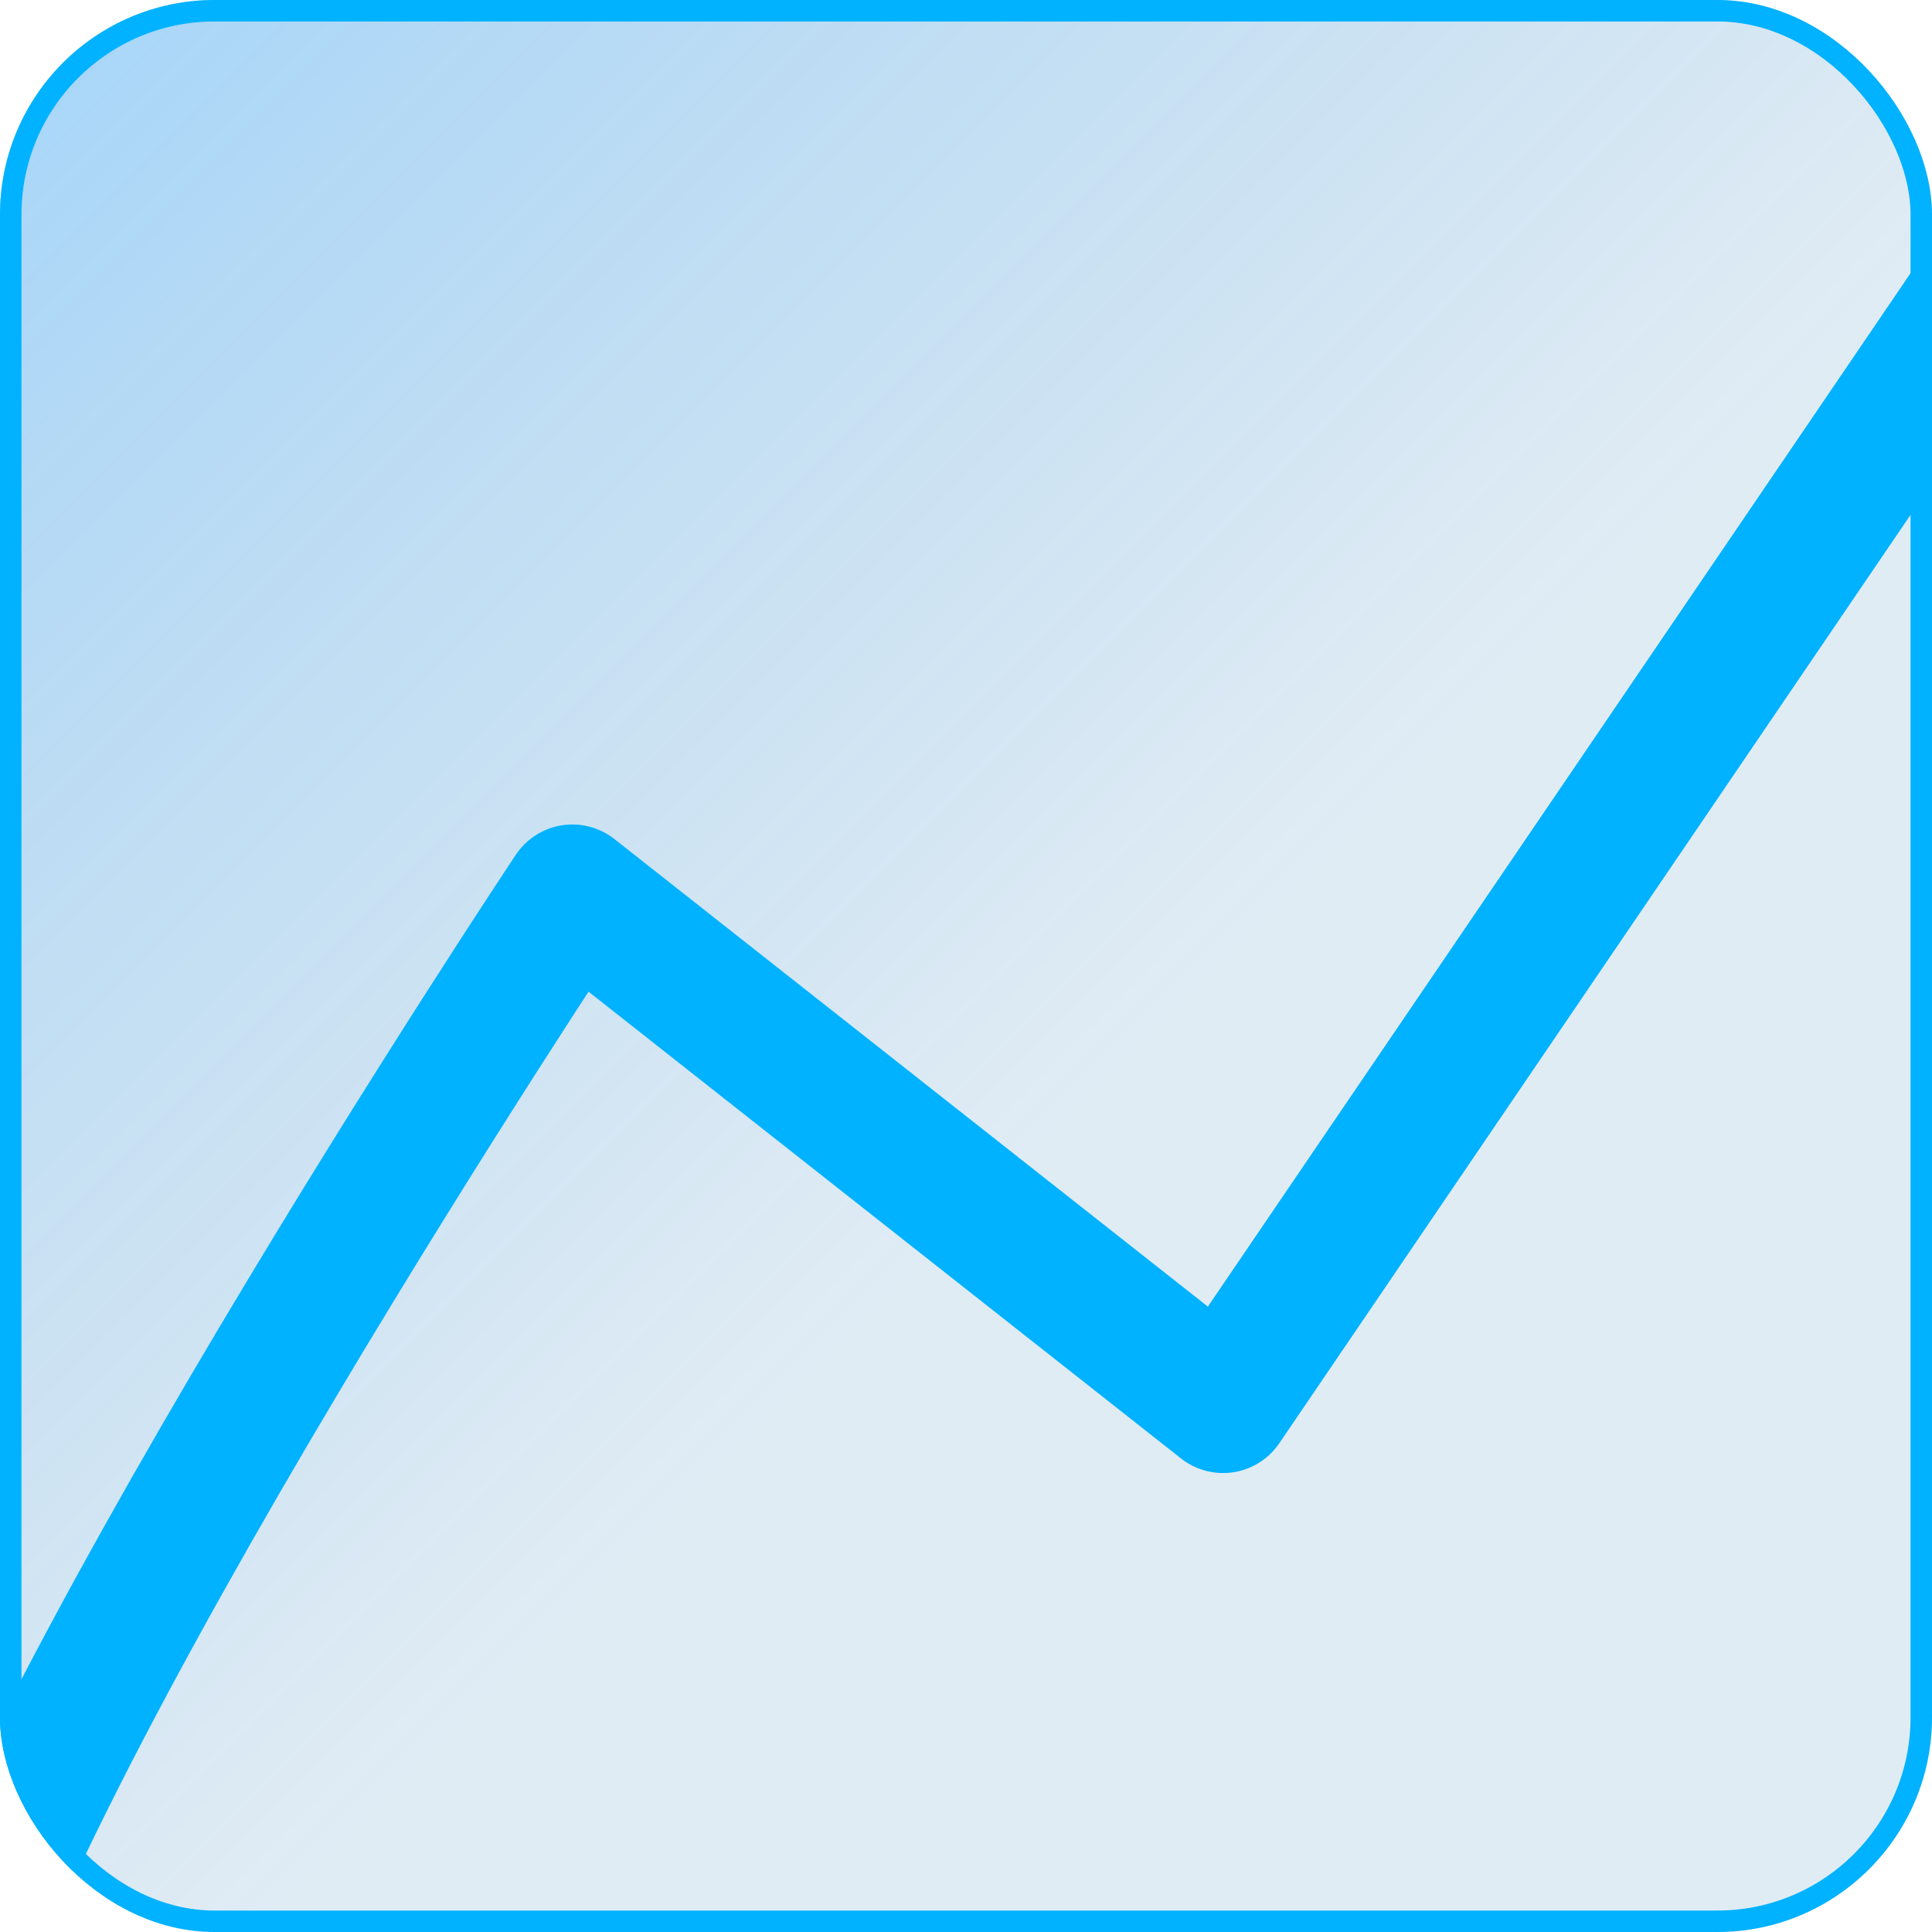
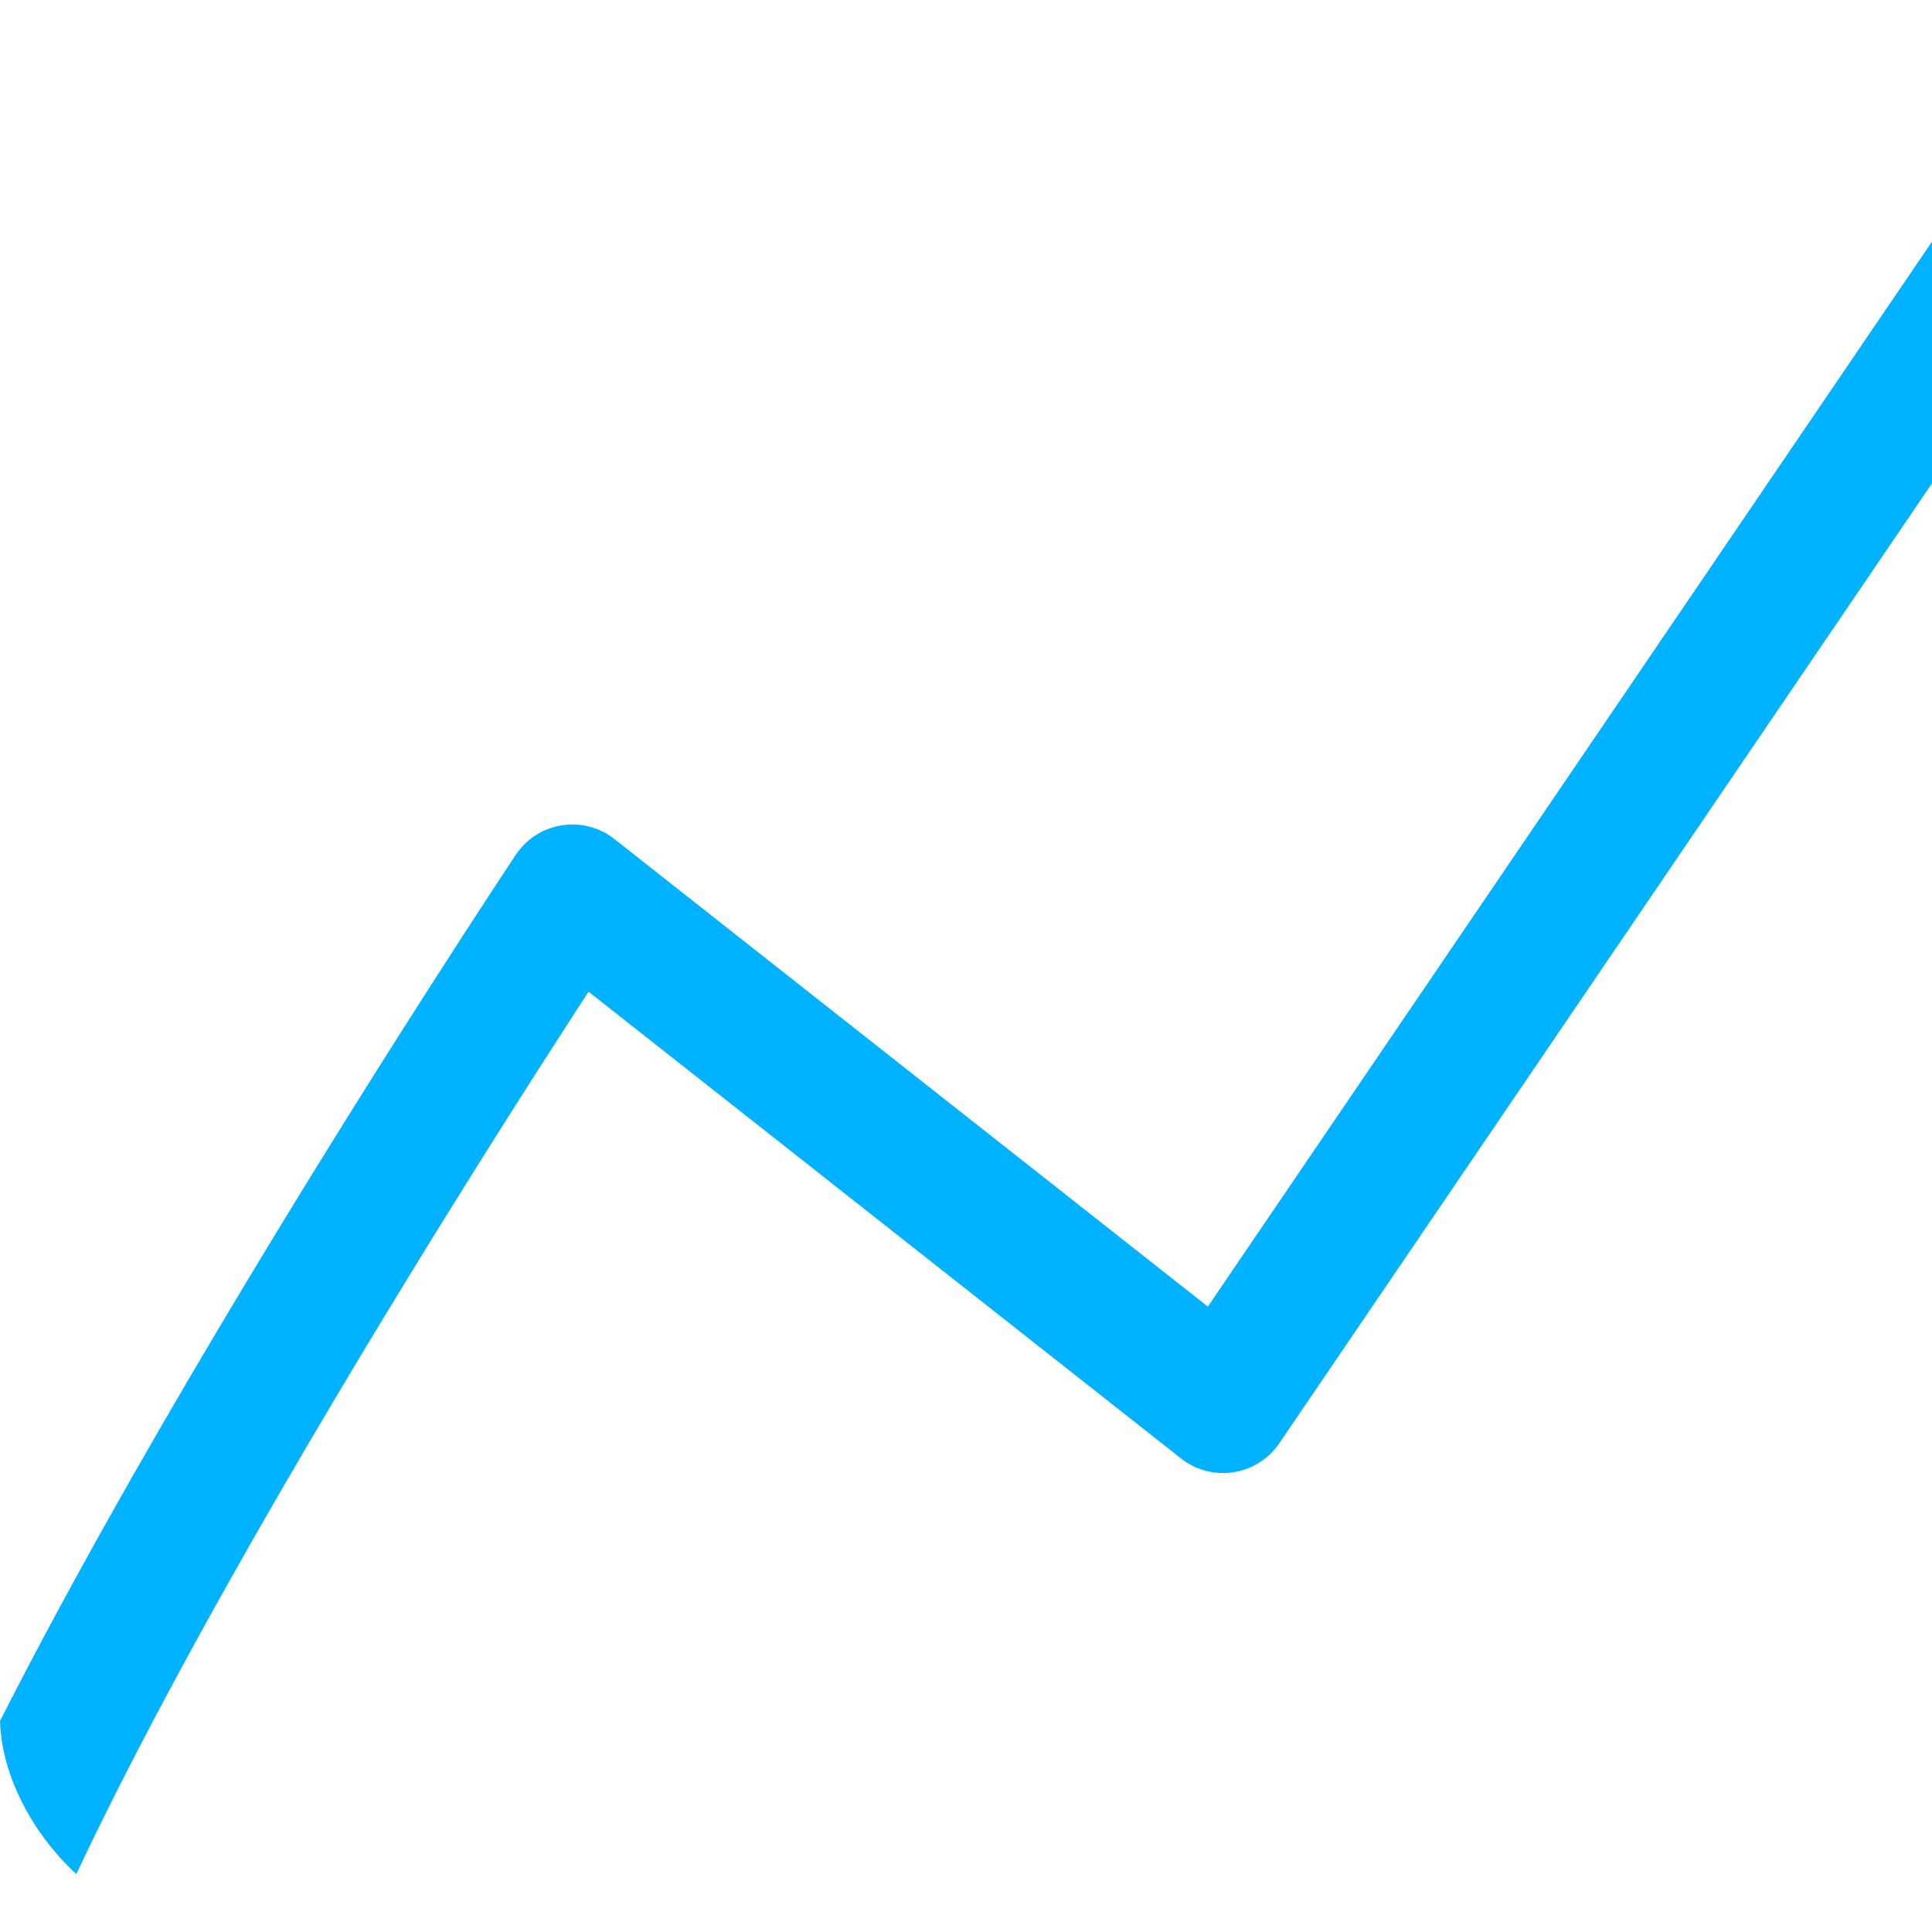
<svg xmlns="http://www.w3.org/2000/svg" width="74" height="74" viewBox="0 0 74 74" fill="none">
  <g clip-path="url(#clip0_1_3129)">
-     <rect width="74" height="74" rx="8.222" fill="url(#paint0_linear_1_3129)" fill-opacity="0.4" />
    <path d="M-3 80C0.115 66.909 21.923 34.182 21.923 34.182L46.846 53.818L78 8" stroke="#00B2FF" stroke-width="5.205" stroke-linecap="round" stroke-linejoin="round" />
  </g>
-   <rect x="0.411" y="0.411" width="73.178" height="73.178" rx="7.811" stroke="#00B2FF" stroke-width="0.822" />
  <defs>
    <linearGradient id="paint0_linear_1_3129" x1="-8.222" y1="-10.689" x2="43.167" y2="40.7" gradientUnits="userSpaceOnUse">
      <stop stop-color="#0091FF" />
      <stop offset="1" stop-color="#0362AA" stop-opacity="0.3" />
    </linearGradient>
    <clipPath id="clip0_1_3129">
      <rect width="74" height="74" rx="8.222" fill="white" />
    </clipPath>
  </defs>
</svg>